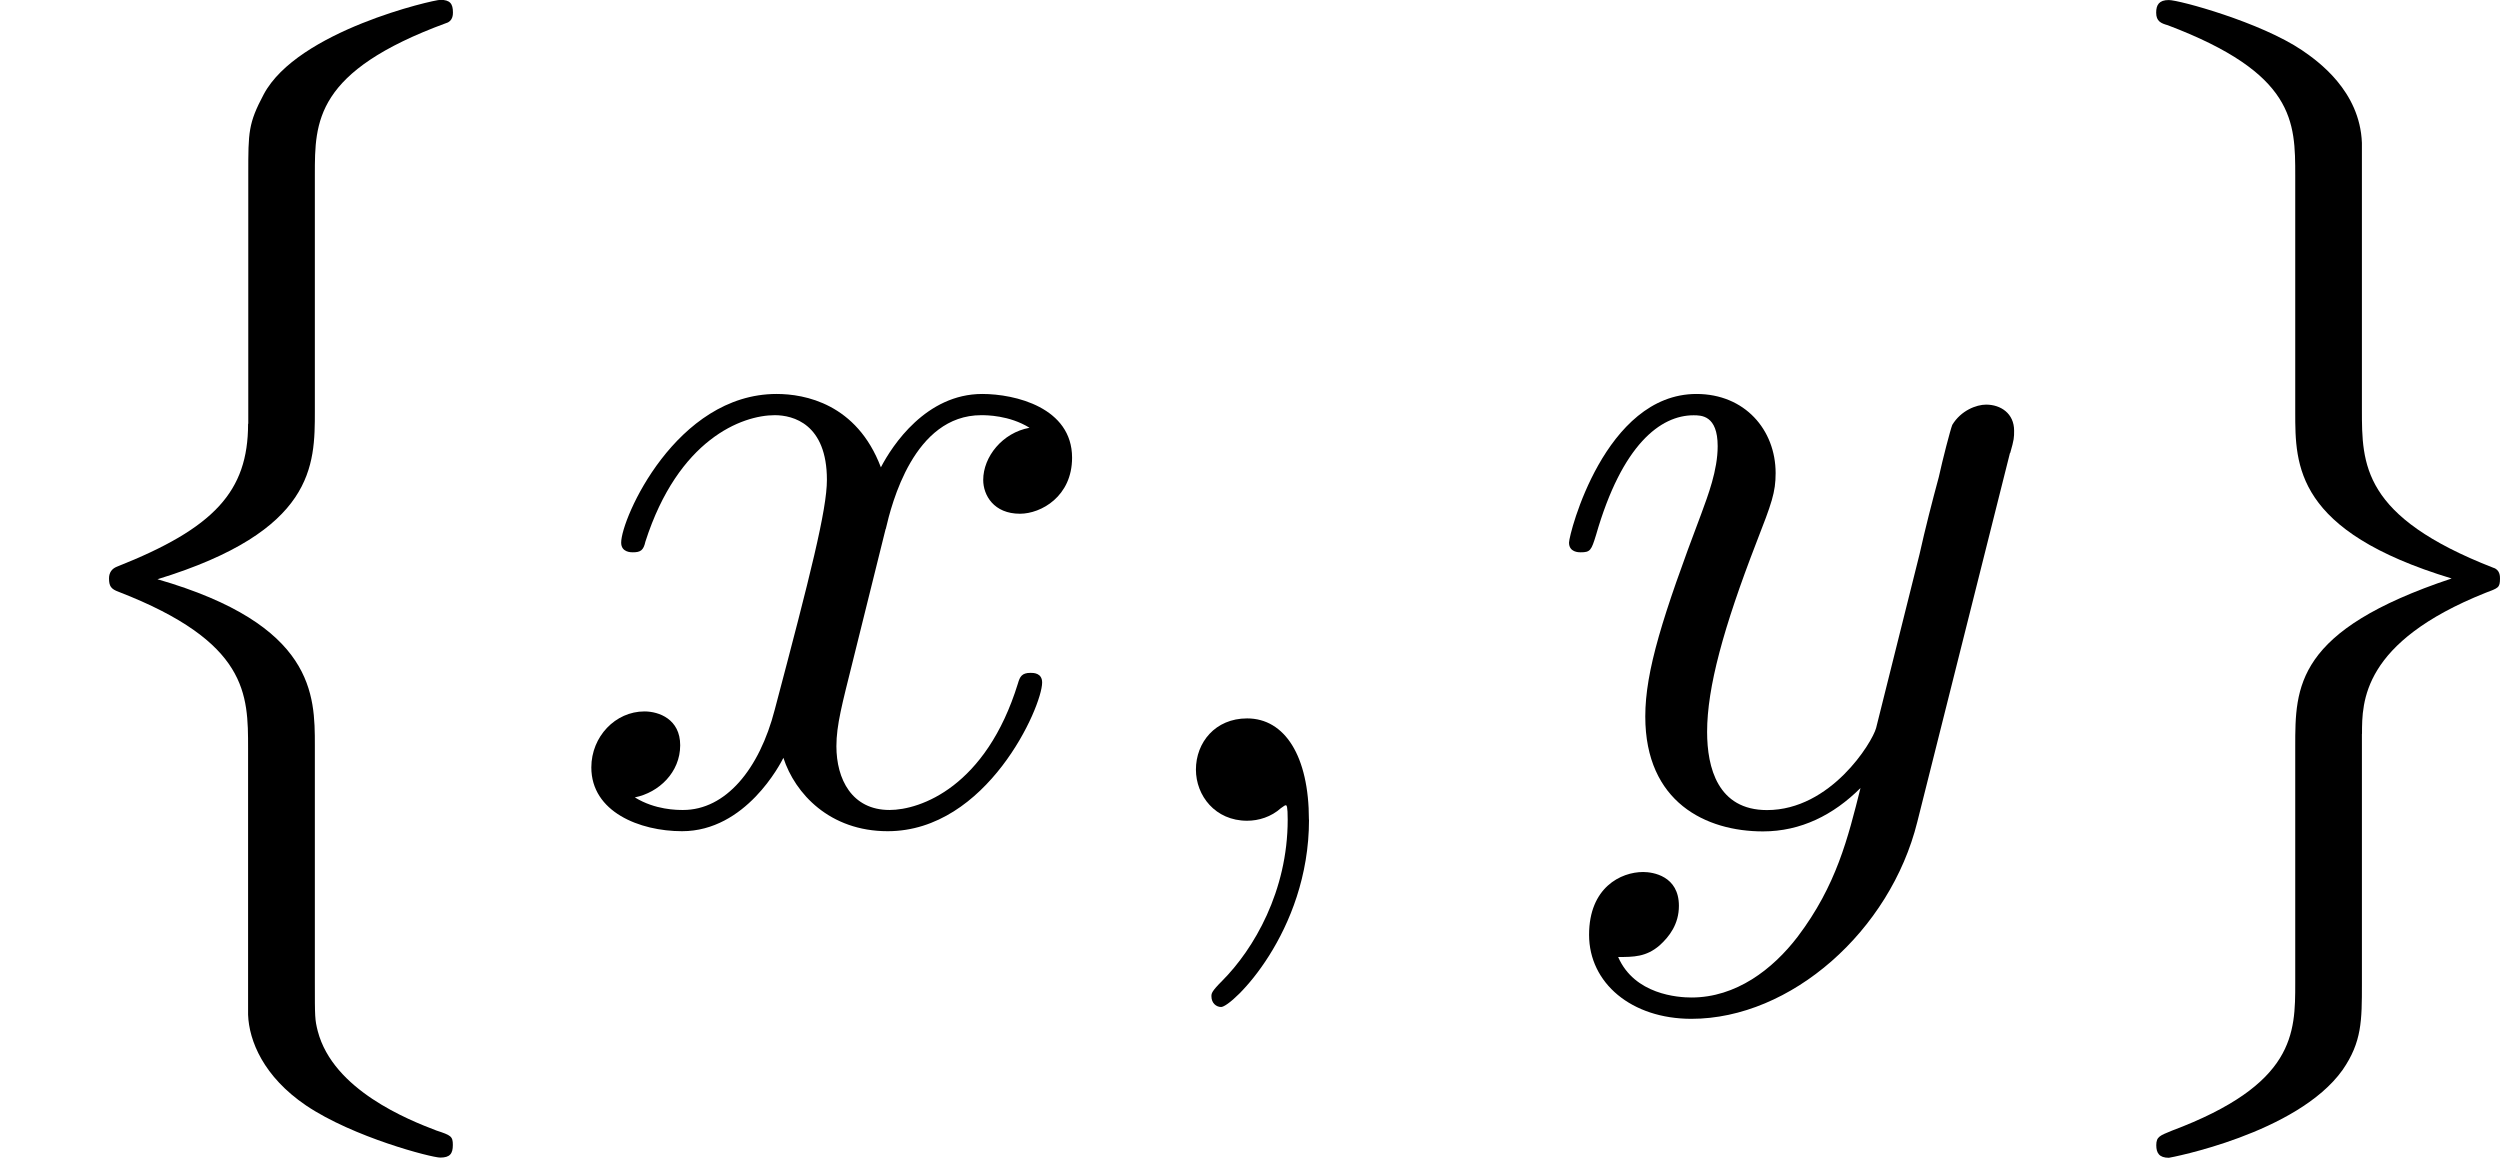
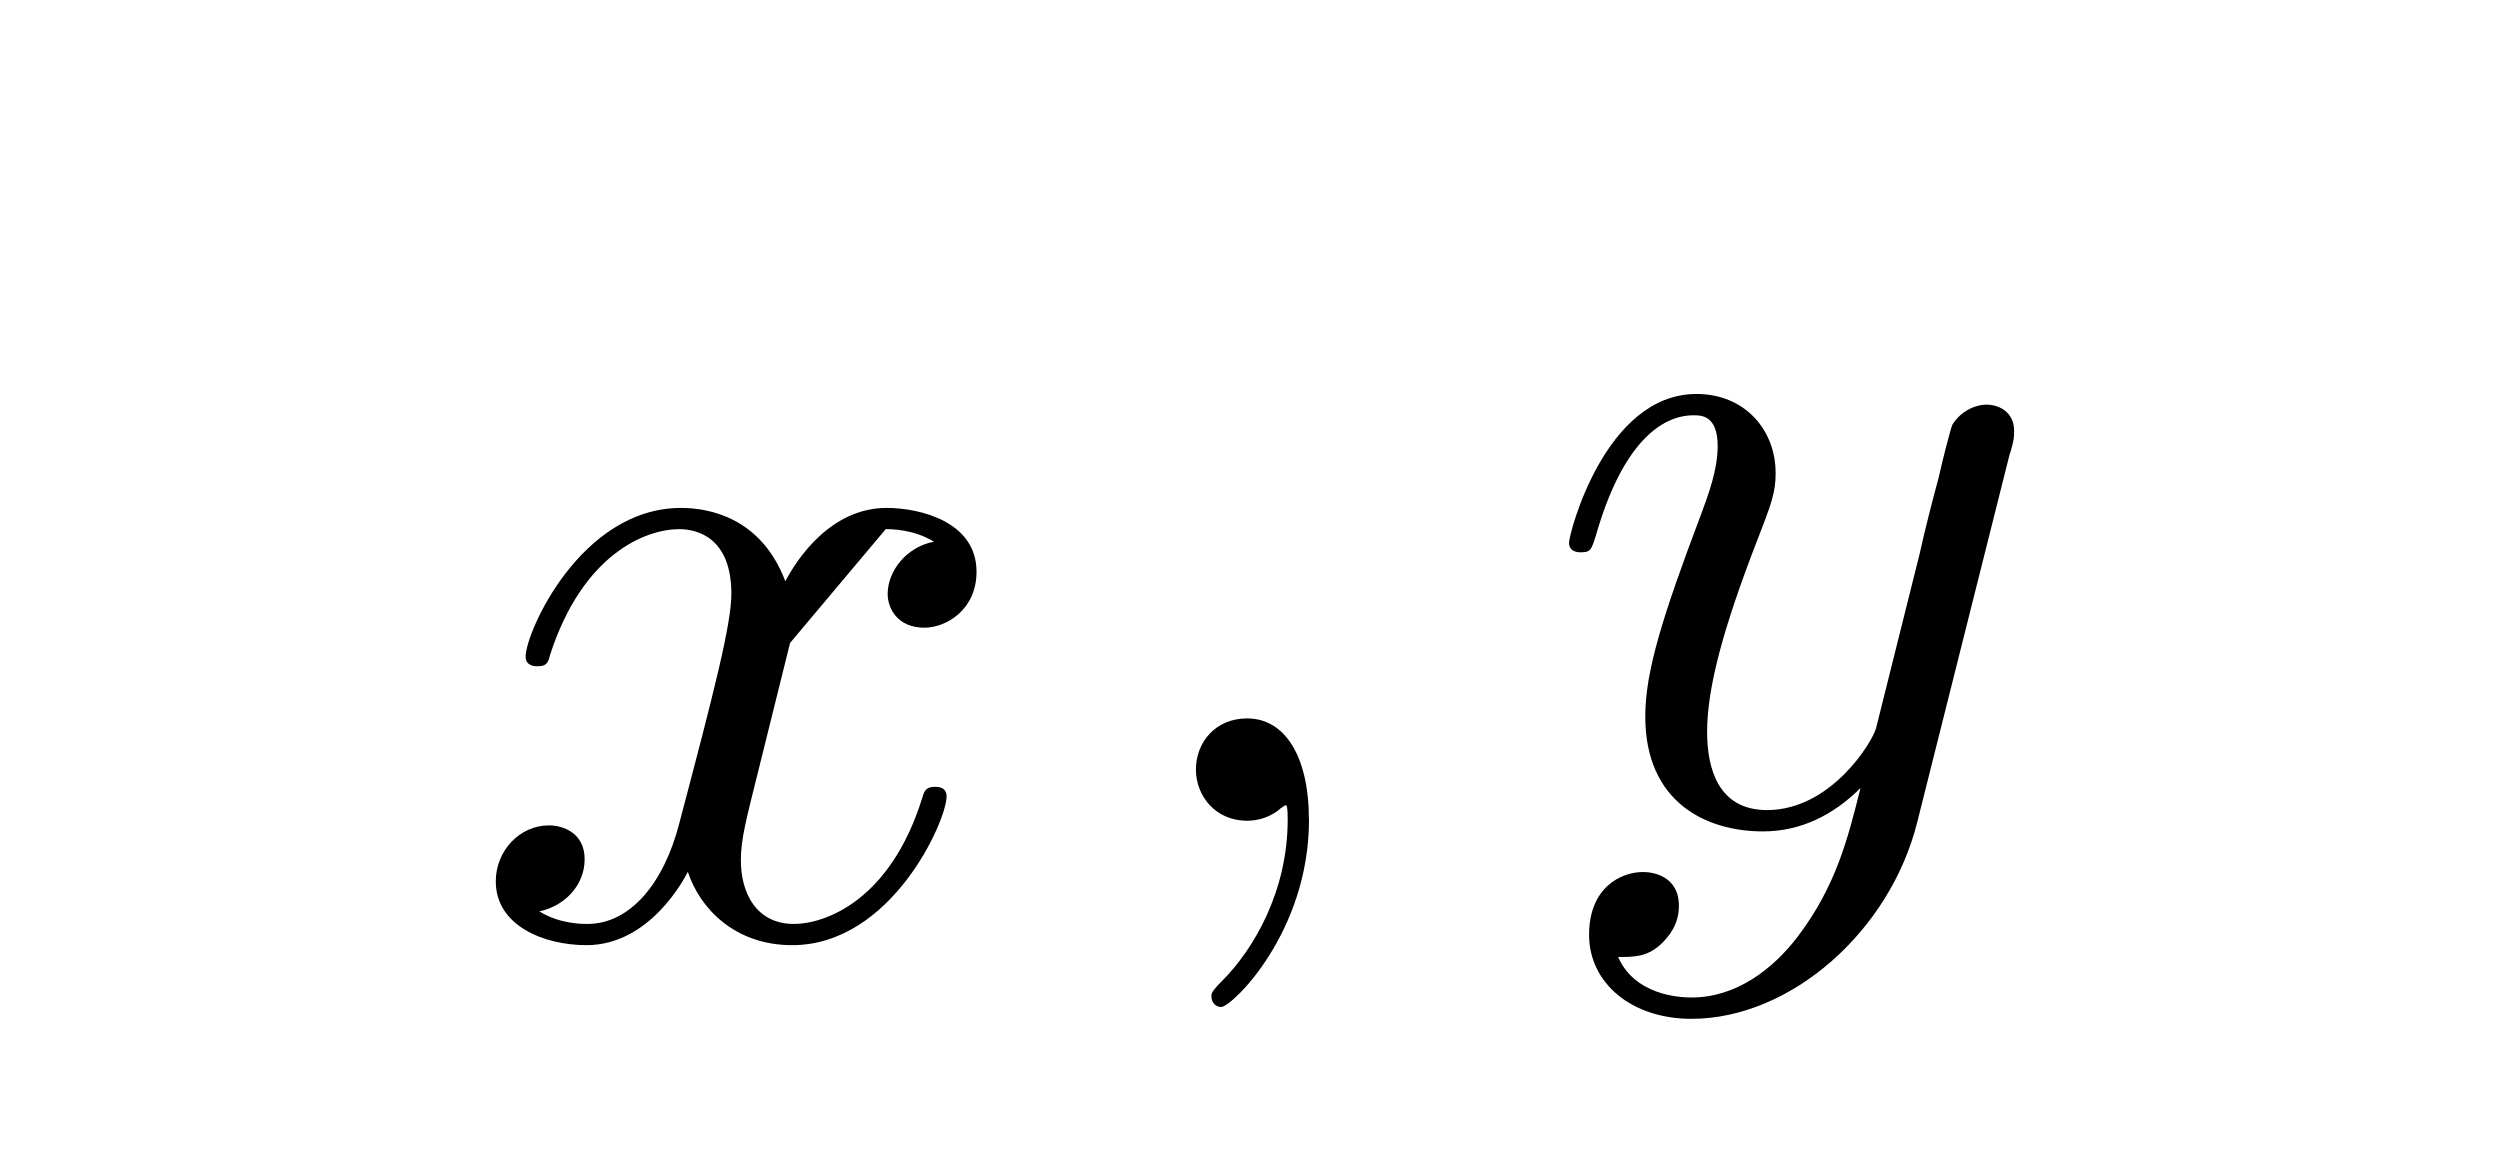
<svg xmlns="http://www.w3.org/2000/svg" xmlns:xlink="http://www.w3.org/1999/xlink" height="14.988pt" version="1.1" viewBox="61.768 54.296 25.798 11.945" width="32.368pt">
  <defs>
    <path d="m2.022 -0.01c0 -0.658 -0.249 -1.046 -0.638 -1.046c-0.329 0 -0.528 0.249 -0.528 0.528c0 0.269 0.199 0.528 0.528 0.528c0.12 0 0.249 -0.04 0.349 -0.13c0.03 -0.02 0.04 -0.03 0.05 -0.03s0.02 0.01 0.02 0.149c0 0.737 -0.349 1.335 -0.677 1.664c-0.11 0.11 -0.11 0.13 -0.11 0.159c0 0.07 0.05 0.11 0.1 0.11c0.11 0 0.907 -0.767 0.907 -1.933z" id="g0-59" />
-     <path d="m3.328 -3.009c0.06 -0.259 0.289 -1.176 0.986 -1.176c0.05 0 0.289 0 0.498 0.13c-0.279 0.05 -0.478 0.299 -0.478 0.538c0 0.159 0.11 0.349 0.379 0.349c0.219 0 0.538 -0.179 0.538 -0.578c0 -0.518 -0.588 -0.658 -0.927 -0.658c-0.578 0 -0.927 0.528 -1.046 0.757c-0.249 -0.658 -0.787 -0.757 -1.076 -0.757c-1.036 0 -1.604 1.285 -1.604 1.534c0 0.1 0.1 0.1 0.12 0.1c0.08 0 0.11 -0.02 0.13 -0.11c0.339 -1.056 0.996 -1.305 1.335 -1.305c0.189 0 0.538 0.09 0.538 0.667c0 0.309 -0.169 0.976 -0.538 2.371c-0.159 0.618 -0.508 1.036 -0.946 1.036c-0.06 0 -0.289 0 -0.498 -0.13c0.249 -0.05 0.468 -0.259 0.468 -0.538c0 -0.269 -0.219 -0.349 -0.369 -0.349c-0.299 0 -0.548 0.259 -0.548 0.578c0 0.458 0.498 0.658 0.936 0.658c0.658 0 1.016 -0.697 1.046 -0.757c0.12 0.369 0.478 0.757 1.076 0.757c1.026 0 1.594 -1.285 1.594 -1.534c0 -0.1 -0.09 -0.1 -0.12 -0.1c-0.09 0 -0.11 0.04 -0.13 0.11c-0.329 1.066 -1.006 1.305 -1.325 1.305c-0.389 0 -0.548 -0.319 -0.548 -0.658c0 -0.219 0.06 -0.438 0.169 -0.877l0.339 -1.365z" id="g0-120" />
+     <path d="m3.328 -3.009c0.05 0 0.289 0 0.498 0.13c-0.279 0.05 -0.478 0.299 -0.478 0.538c0 0.159 0.11 0.349 0.379 0.349c0.219 0 0.538 -0.179 0.538 -0.578c0 -0.518 -0.588 -0.658 -0.927 -0.658c-0.578 0 -0.927 0.528 -1.046 0.757c-0.249 -0.658 -0.787 -0.757 -1.076 -0.757c-1.036 0 -1.604 1.285 -1.604 1.534c0 0.1 0.1 0.1 0.12 0.1c0.08 0 0.11 -0.02 0.13 -0.11c0.339 -1.056 0.996 -1.305 1.335 -1.305c0.189 0 0.538 0.09 0.538 0.667c0 0.309 -0.169 0.976 -0.538 2.371c-0.159 0.618 -0.508 1.036 -0.946 1.036c-0.06 0 -0.289 0 -0.498 -0.13c0.249 -0.05 0.468 -0.259 0.468 -0.538c0 -0.269 -0.219 -0.349 -0.369 -0.349c-0.299 0 -0.548 0.259 -0.548 0.578c0 0.458 0.498 0.658 0.936 0.658c0.658 0 1.016 -0.697 1.046 -0.757c0.12 0.369 0.478 0.757 1.076 0.757c1.026 0 1.594 -1.285 1.594 -1.534c0 -0.1 -0.09 -0.1 -0.12 -0.1c-0.09 0 -0.11 0.04 -0.13 0.11c-0.329 1.066 -1.006 1.305 -1.325 1.305c-0.389 0 -0.548 -0.319 -0.548 -0.658c0 -0.219 0.06 -0.438 0.169 -0.877l0.339 -1.365z" id="g0-120" />
    <path d="m4.842 -3.796c0.04 -0.139 0.04 -0.159 0.04 -0.229c0 -0.179 -0.139 -0.269 -0.289 -0.269c-0.1 0 -0.259 0.06 -0.349 0.209c-0.02 0.05 -0.1 0.359 -0.139 0.538c-0.07 0.259 -0.139 0.528 -0.199 0.797l-0.448 1.793c-0.04 0.149 -0.468 0.847 -1.126 0.847c-0.508 0 -0.618 -0.438 -0.618 -0.807c0 -0.458 0.169 -1.076 0.508 -1.953c0.159 -0.408 0.199 -0.518 0.199 -0.717c0 -0.448 -0.319 -0.817 -0.817 -0.817c-0.946 0 -1.315 1.445 -1.315 1.534c0 0.1 0.1 0.1 0.12 0.1c0.1 0 0.11 -0.02 0.159 -0.179c0.269 -0.936 0.667 -1.235 1.006 -1.235c0.08 0 0.249 0 0.249 0.319c0 0.249 -0.1 0.508 -0.169 0.697c-0.399 1.056 -0.578 1.624 -0.578 2.092c0 0.887 0.628 1.186 1.215 1.186c0.389 0 0.727 -0.169 1.006 -0.448c-0.13 0.518 -0.249 1.006 -0.648 1.534c-0.259 0.339 -0.638 0.628 -1.096 0.628c-0.139 0 -0.588 -0.03 -0.757 -0.418c0.159 0 0.289 0 0.428 -0.12c0.1 -0.09 0.199 -0.219 0.199 -0.408c0 -0.309 -0.269 -0.349 -0.369 -0.349c-0.229 0 -0.558 0.159 -0.558 0.648c0 0.498 0.438 0.867 1.056 0.867c1.026 0 2.052 -0.907 2.331 -2.032l0.956 -3.806z" id="g0-121" />
-     <path d="m2.56 3.975c0 0.697 -0.349 1.076 -1.355 1.474c-0.05 0.02 -0.08 0.06 -0.08 0.12c0 0.08 0.02 0.11 0.1 0.139c1.335 0.518 1.335 1.056 1.335 1.614v2.75c0.01 0.269 0.159 0.638 0.598 0.936c0.488 0.329 1.295 0.538 1.385 0.538c0.1 0 0.13 -0.04 0.13 -0.13s-0.02 -0.1 -0.169 -0.149c-0.289 -0.11 -1.066 -0.418 -1.225 -1.026c-0.03 -0.12 -0.03 -0.139 -0.03 -0.508v-2.441c0 -0.518 0 -1.245 -1.624 -1.714c1.624 -0.498 1.624 -1.176 1.624 -1.734v-2.441c0 -0.548 0 -1.066 1.355 -1.564c0.07 -0.02 0.07 -0.09 0.07 -0.11c0 -0.09 -0.03 -0.13 -0.13 -0.13c-0.07 0 -1.474 0.319 -1.823 0.976c-0.159 0.299 -0.159 0.389 -0.159 0.817v2.58z" id="g1-8" />
-     <path d="m3.248 7.173c0 -0.329 0 -0.946 1.275 -1.455c0.13 -0.05 0.149 -0.05 0.149 -0.149c0 -0.02 0 -0.09 -0.07 -0.11c-1.355 -0.528 -1.355 -1.066 -1.355 -1.634v-2.75c-0.02 -0.538 -0.458 -0.847 -0.618 -0.956c-0.428 -0.289 -1.265 -0.518 -1.375 -0.518c-0.1 0 -0.13 0.05 -0.13 0.13c0 0.09 0.05 0.11 0.12 0.13c1.315 0.498 1.315 0.996 1.315 1.554v2.441c0 0.548 0 1.225 1.614 1.714c-1.614 0.538 -1.614 1.116 -1.614 1.734v2.441c0 0.518 0 1.046 -1.275 1.524c-0.12 0.05 -0.159 0.06 -0.159 0.149c0 0.08 0.03 0.13 0.13 0.13c0.01 0 1.325 -0.249 1.793 -0.907c0.199 -0.289 0.199 -0.508 0.199 -0.887v-2.58z" id="g1-9" />
  </defs>
  <g id="page1">
    <use x="61.768" xlink:href="#g1-8" y="54.695" />
    <use x="67.58" xlink:href="#g0-120" y="62.765" />
    <use x="73.253" xlink:href="#g0-59" y="62.765" />
    <use x="77.67" xlink:href="#g0-121" y="62.765" />
    <use x="82.894" xlink:href="#g1-9" y="54.695" />
  </g>
</svg>